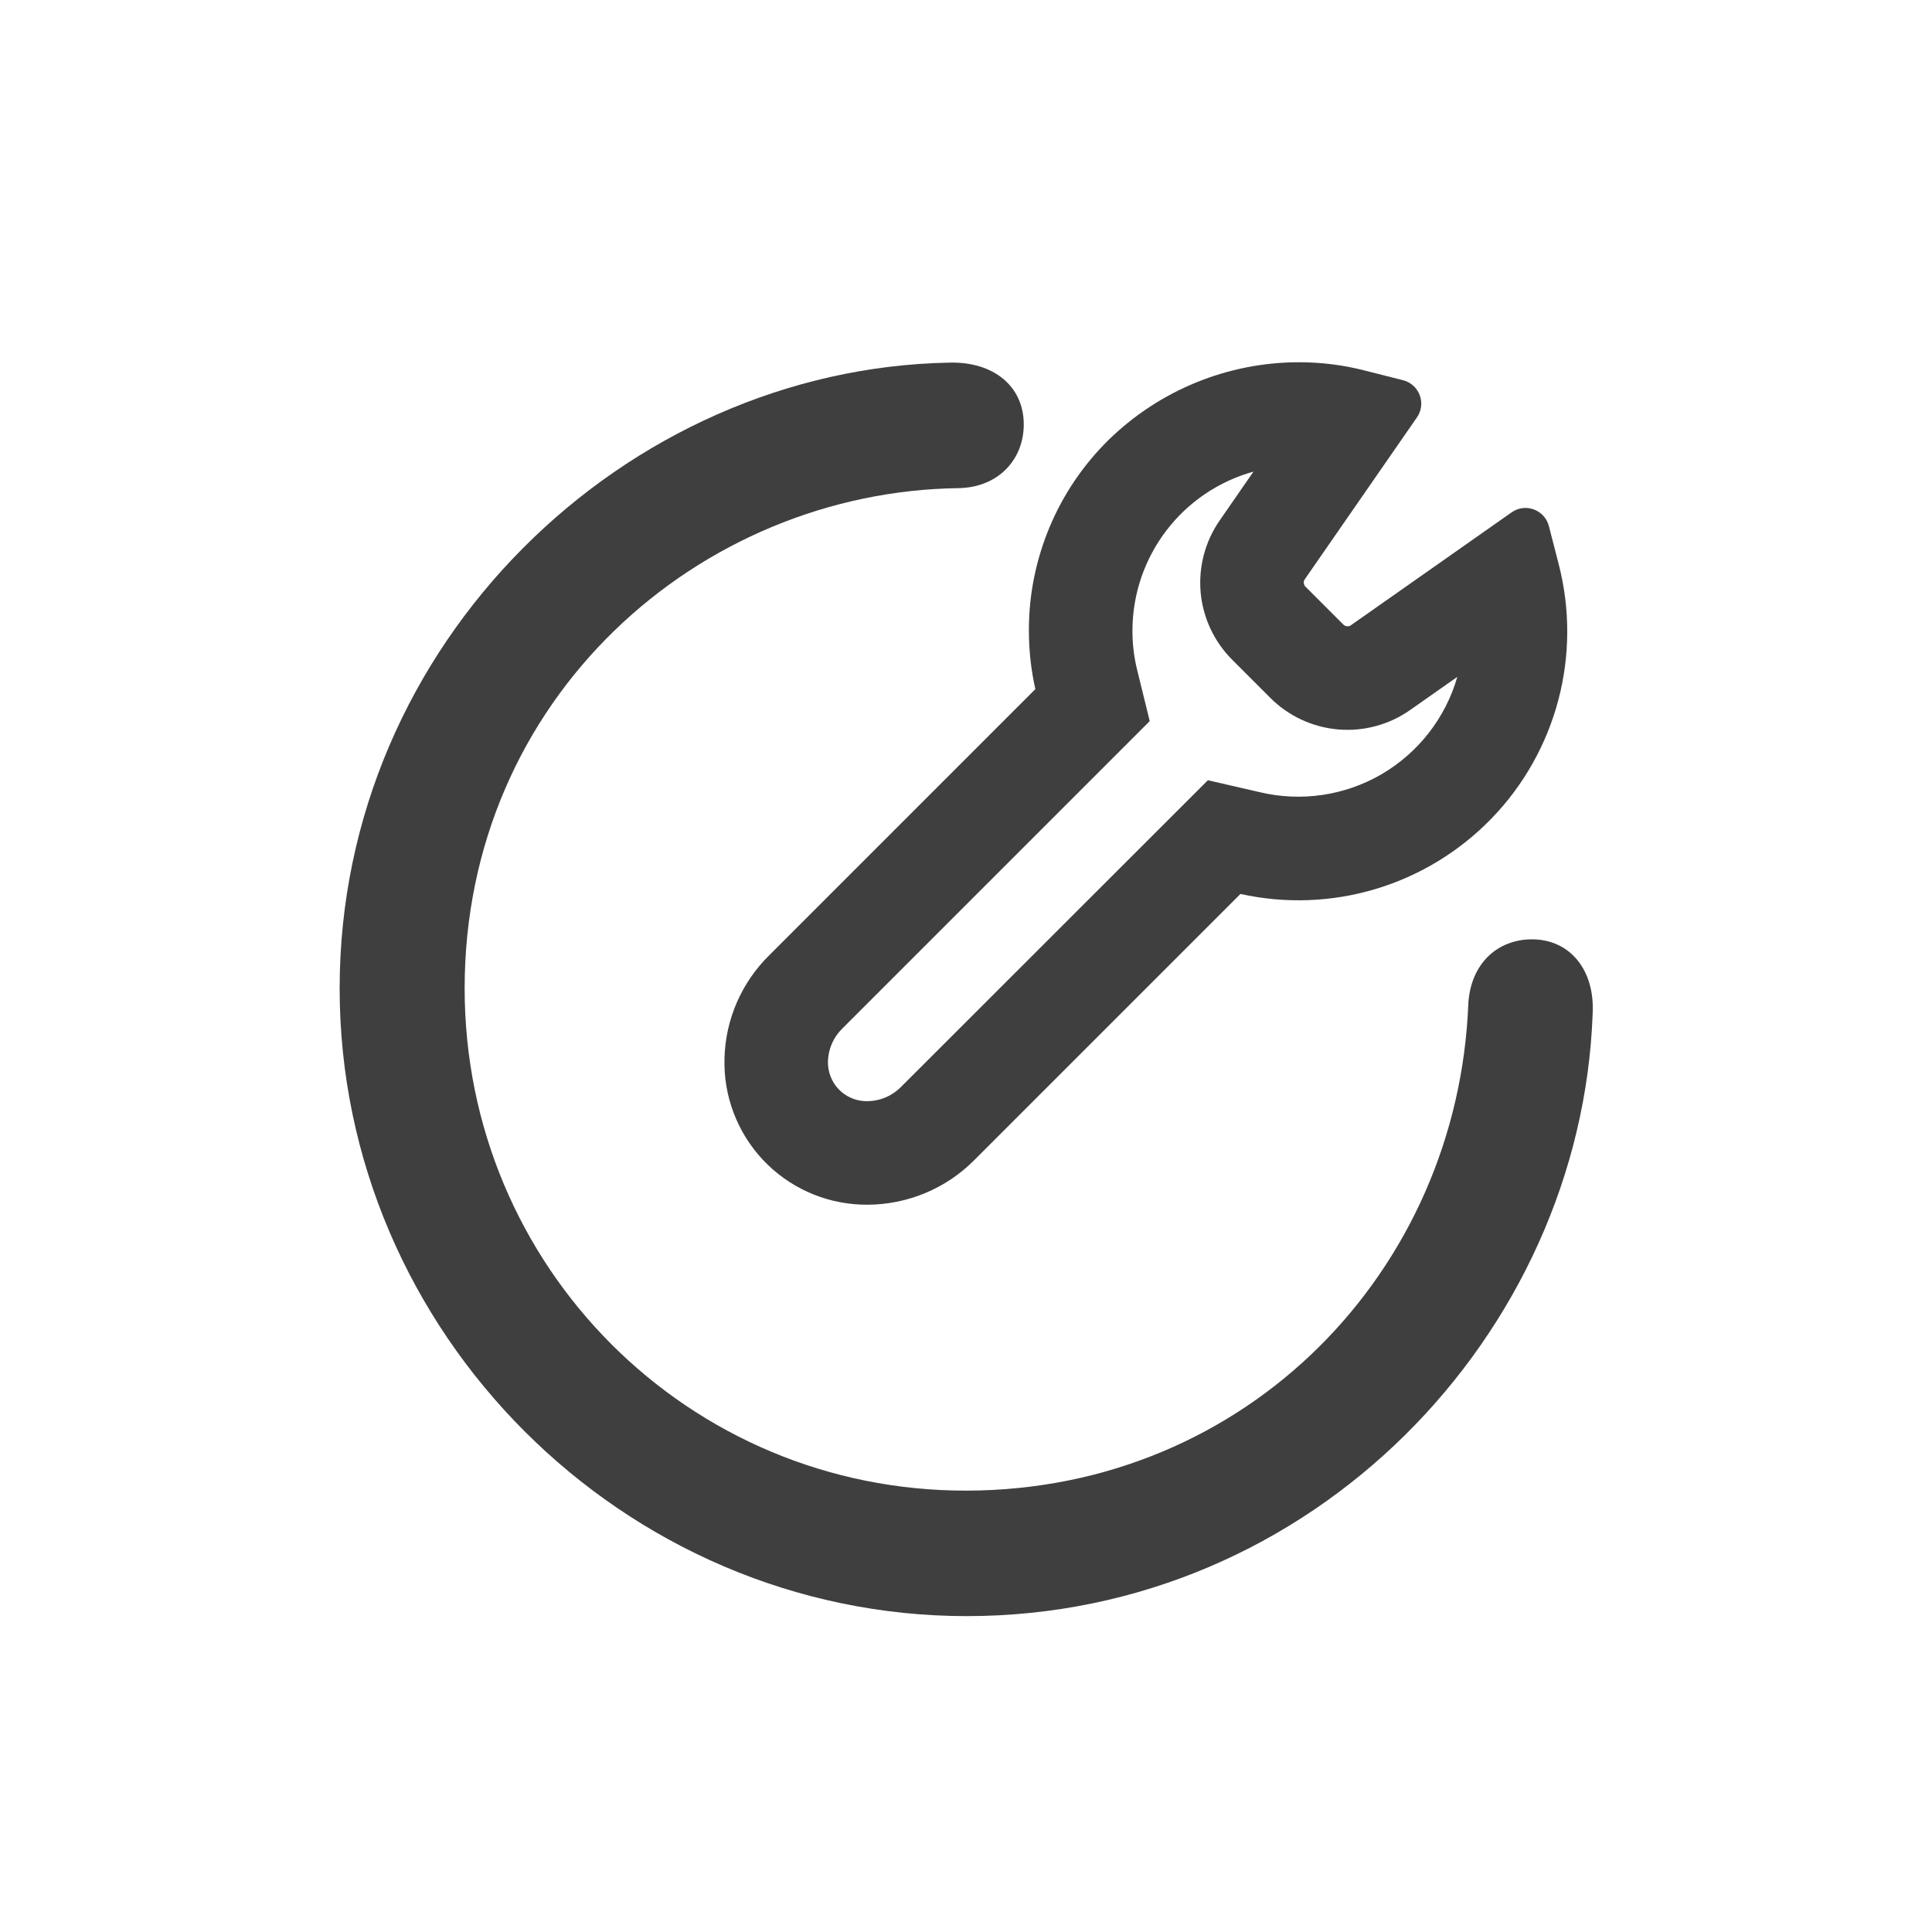
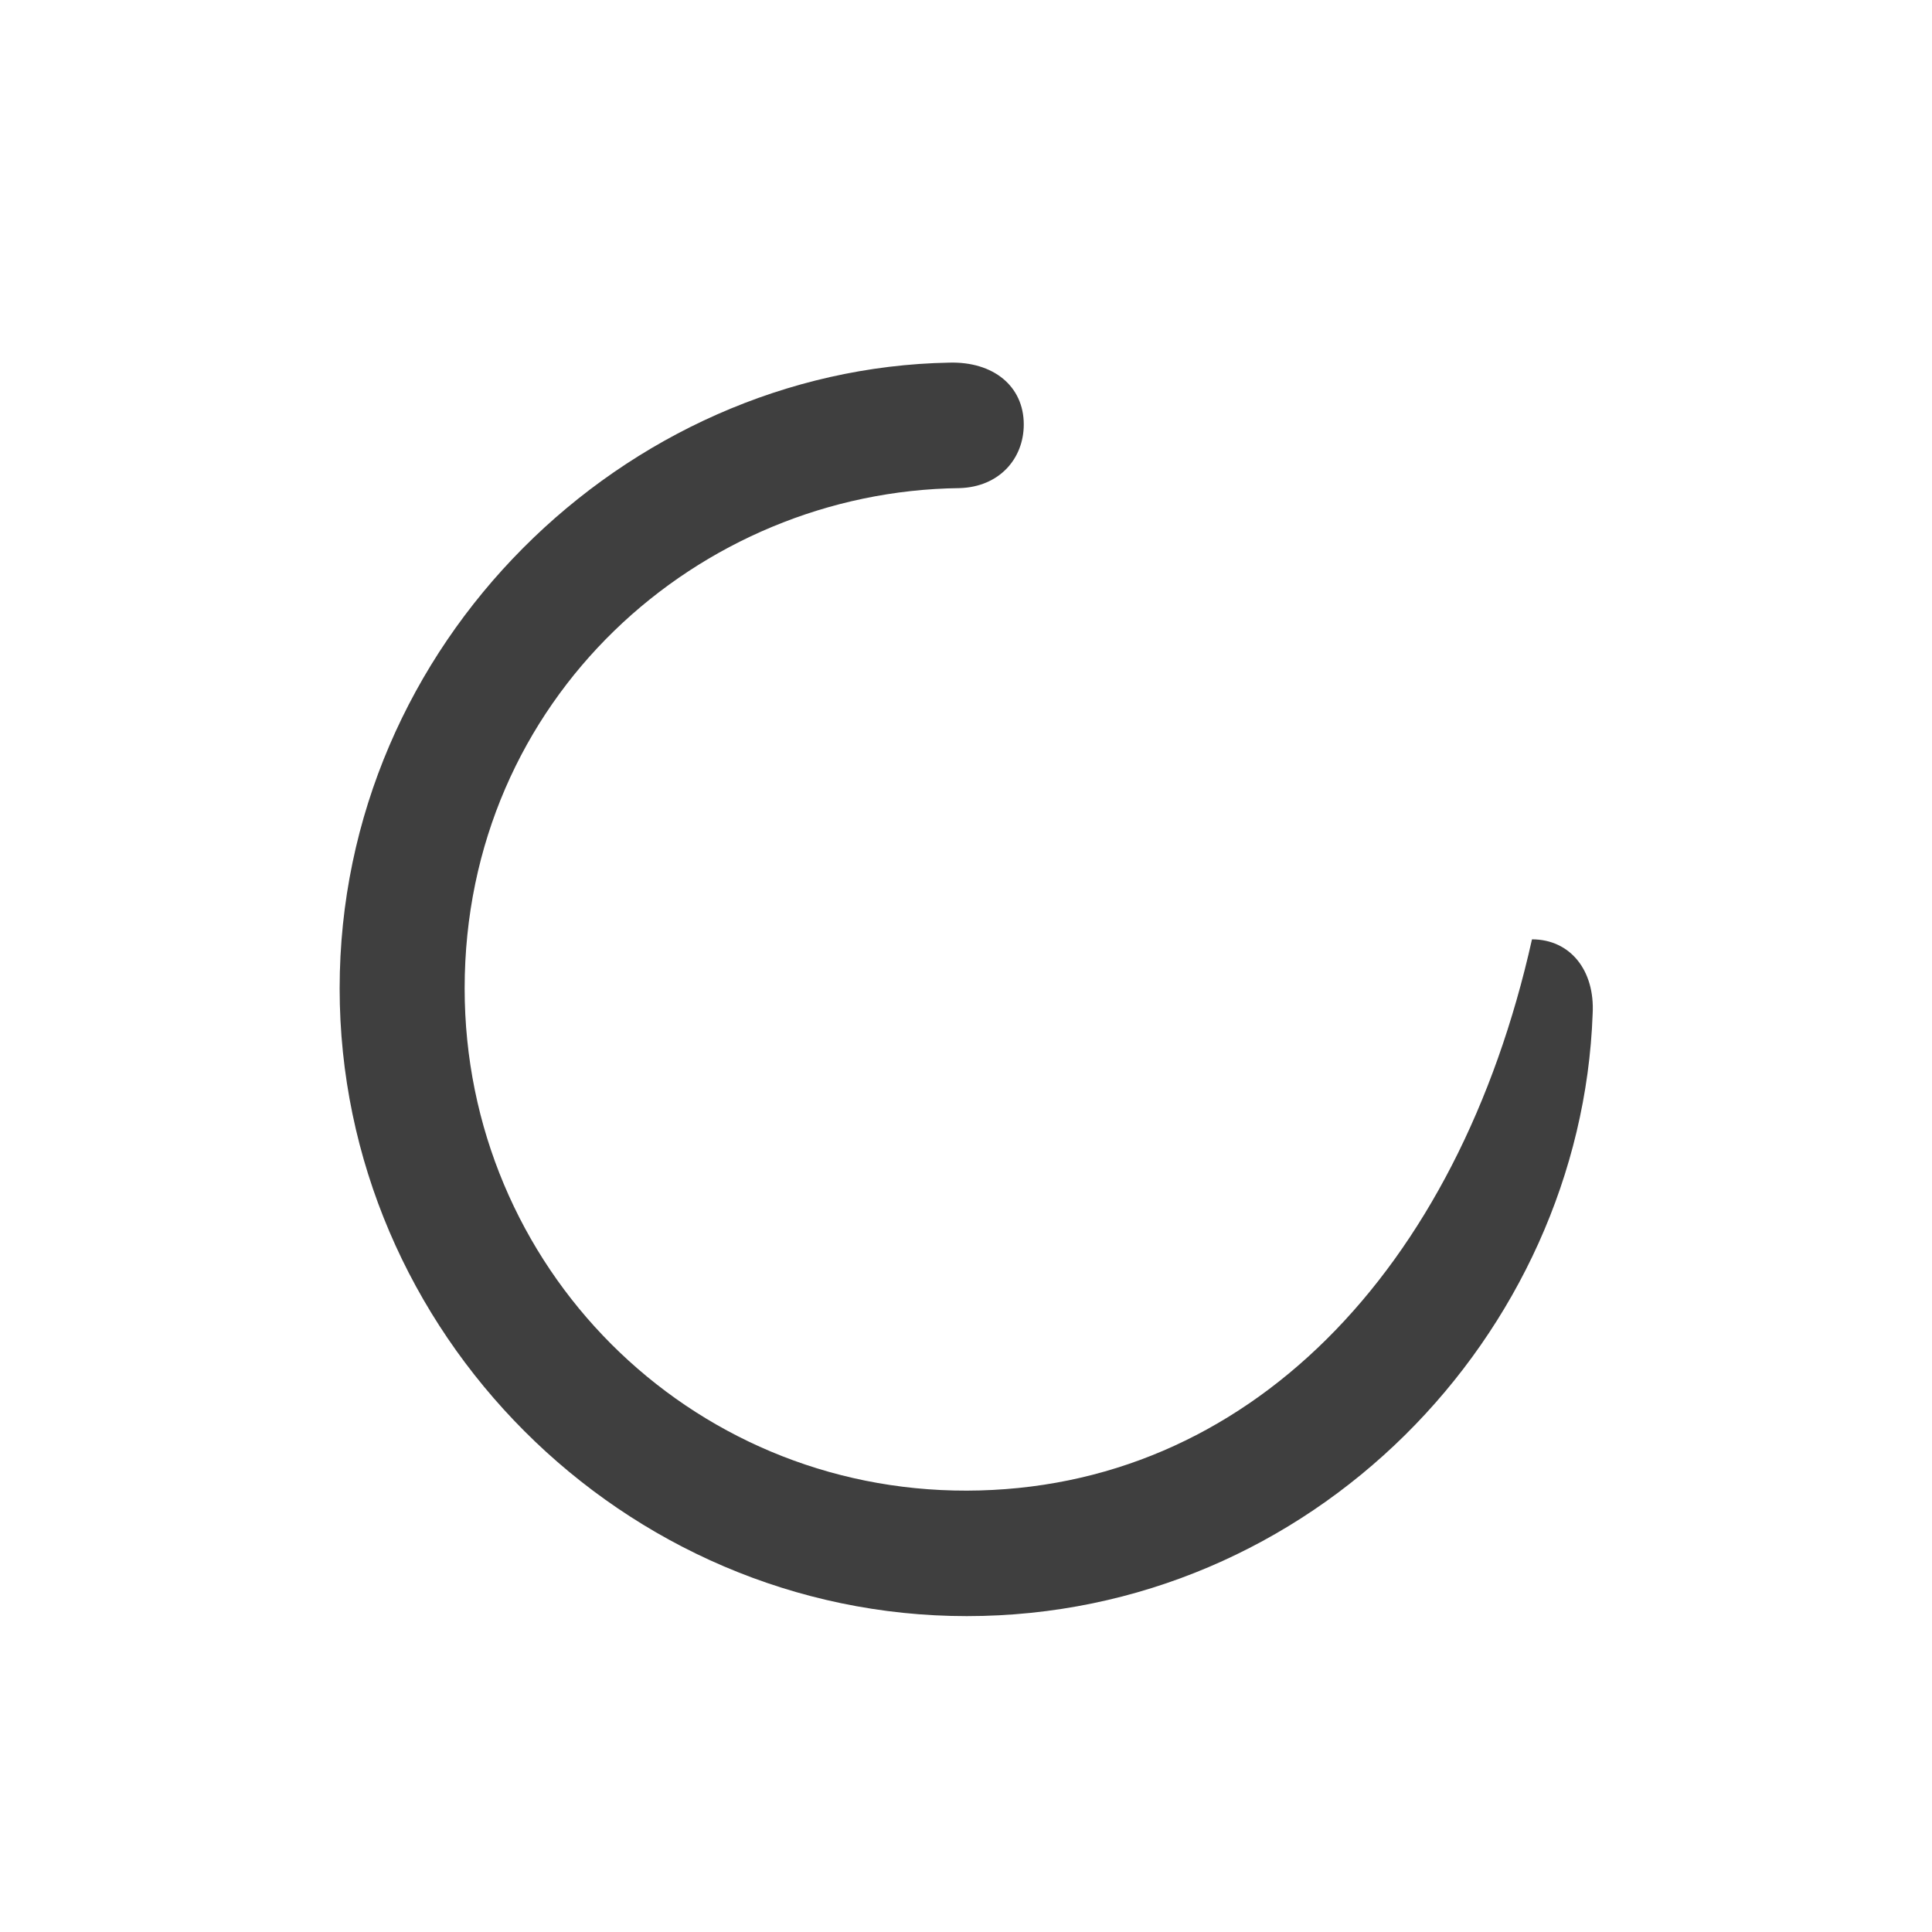
<svg xmlns="http://www.w3.org/2000/svg" width="20" height="20" viewBox="0 0 20 20" fill="none">
-   <path d="M3.516 10.232C3.516 13.792 6.455 16.73 10.008 16.73C13.586 16.73 16.367 13.811 16.487 10.496C16.512 10.044 16.254 9.724 15.859 9.724C15.501 9.724 15.225 9.975 15.2 10.389C15.093 13.158 12.908 15.424 10.008 15.431C7.126 15.437 4.81 13.114 4.81 10.232C4.81 7.232 7.233 5.085 9.932 5.053C10.347 5.041 10.598 4.746 10.598 4.394C10.598 3.998 10.284 3.741 9.826 3.754C6.473 3.816 3.516 6.654 3.516 10.232Z" fill="#3F3F3F" />
-   <path d="M8.98 12.471L8.917 12.47C8.529 12.456 8.162 12.289 7.896 12.005C7.631 11.721 7.488 11.343 7.5 10.955C7.51 10.551 7.678 10.168 7.966 9.886L10.718 7.134C10.672 6.93 10.65 6.722 10.651 6.513C10.652 6.148 10.726 5.787 10.868 5.45C11.009 5.114 11.217 4.809 11.477 4.553C12.004 4.039 12.711 3.75 13.447 3.75C13.676 3.75 13.904 3.778 14.125 3.835L14.524 3.936C14.693 3.979 14.768 4.177 14.668 4.321L13.507 5.997C13.499 6.009 13.495 6.023 13.497 6.036C13.498 6.05 13.504 6.063 13.514 6.073L13.907 6.466C13.917 6.476 13.93 6.482 13.944 6.483C13.958 6.485 13.972 6.481 13.984 6.473L15.648 5.304C15.791 5.203 15.99 5.277 16.034 5.446L16.137 5.846C16.255 6.307 16.253 6.79 16.131 7.25C16.009 7.709 15.772 8.13 15.441 8.472C15.111 8.813 14.698 9.065 14.243 9.202C13.788 9.339 13.305 9.357 12.841 9.254L10.083 12.012C9.791 12.305 9.394 12.47 8.98 12.471ZM12.976 4.882C12.617 4.982 12.301 5.195 12.075 5.491C11.849 5.786 11.725 6.148 11.723 6.52C11.722 6.659 11.738 6.797 11.771 6.932L11.902 7.465L8.72 10.647C8.628 10.736 8.575 10.857 8.571 10.985C8.568 11.091 8.606 11.195 8.679 11.273C8.752 11.35 8.852 11.396 8.959 11.399H8.96C9.027 11.401 9.094 11.389 9.156 11.365C9.219 11.34 9.275 11.303 9.323 11.256L12.504 8.077L13.034 8.199C13.464 8.303 13.917 8.238 14.3 8.016C14.682 7.793 14.964 7.432 15.086 7.007L14.599 7.349C14.381 7.503 14.116 7.574 13.851 7.551C13.586 7.528 13.337 7.412 13.149 7.223L12.756 6.83C12.569 6.643 12.453 6.396 12.429 6.133C12.406 5.869 12.475 5.605 12.626 5.388L12.976 4.882Z" fill="#3F3F3F" />
+   <path d="M3.516 10.232C3.516 13.792 6.455 16.73 10.008 16.73C13.586 16.73 16.367 13.811 16.487 10.496C16.512 10.044 16.254 9.724 15.859 9.724C15.093 13.158 12.908 15.424 10.008 15.431C7.126 15.437 4.81 13.114 4.81 10.232C4.81 7.232 7.233 5.085 9.932 5.053C10.347 5.041 10.598 4.746 10.598 4.394C10.598 3.998 10.284 3.741 9.826 3.754C6.473 3.816 3.516 6.654 3.516 10.232Z" fill="#3F3F3F" />
</svg>